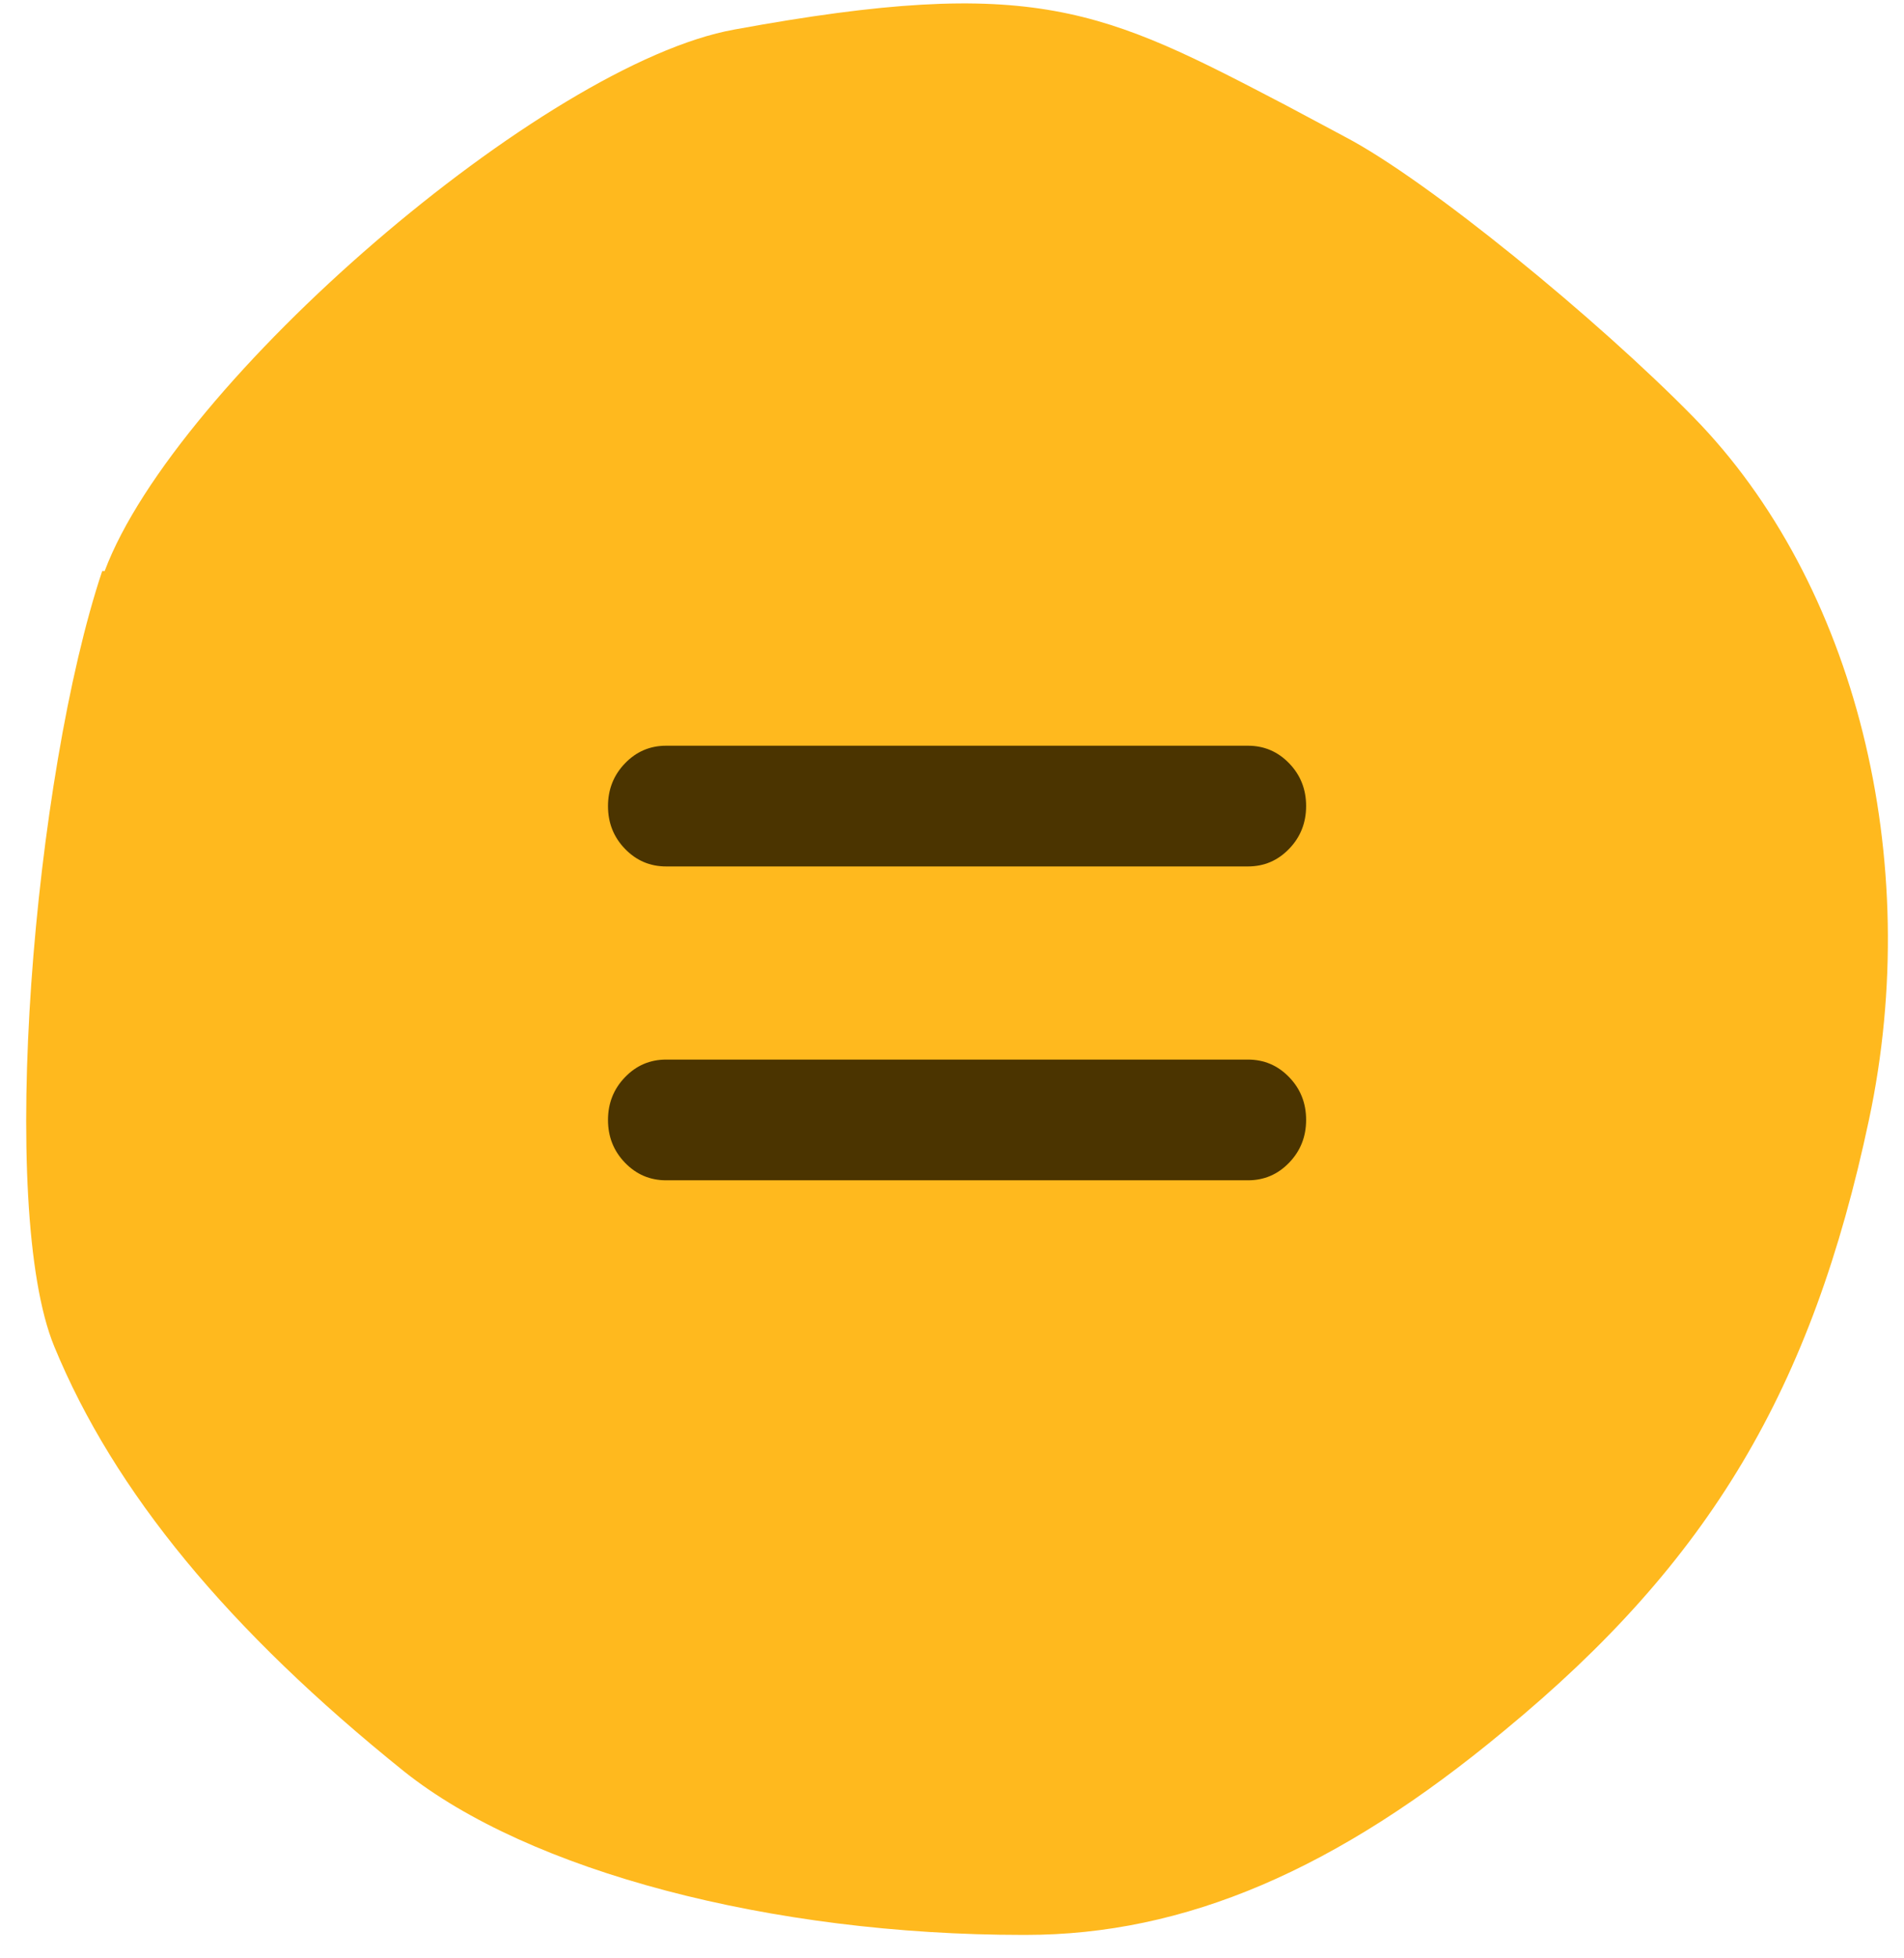
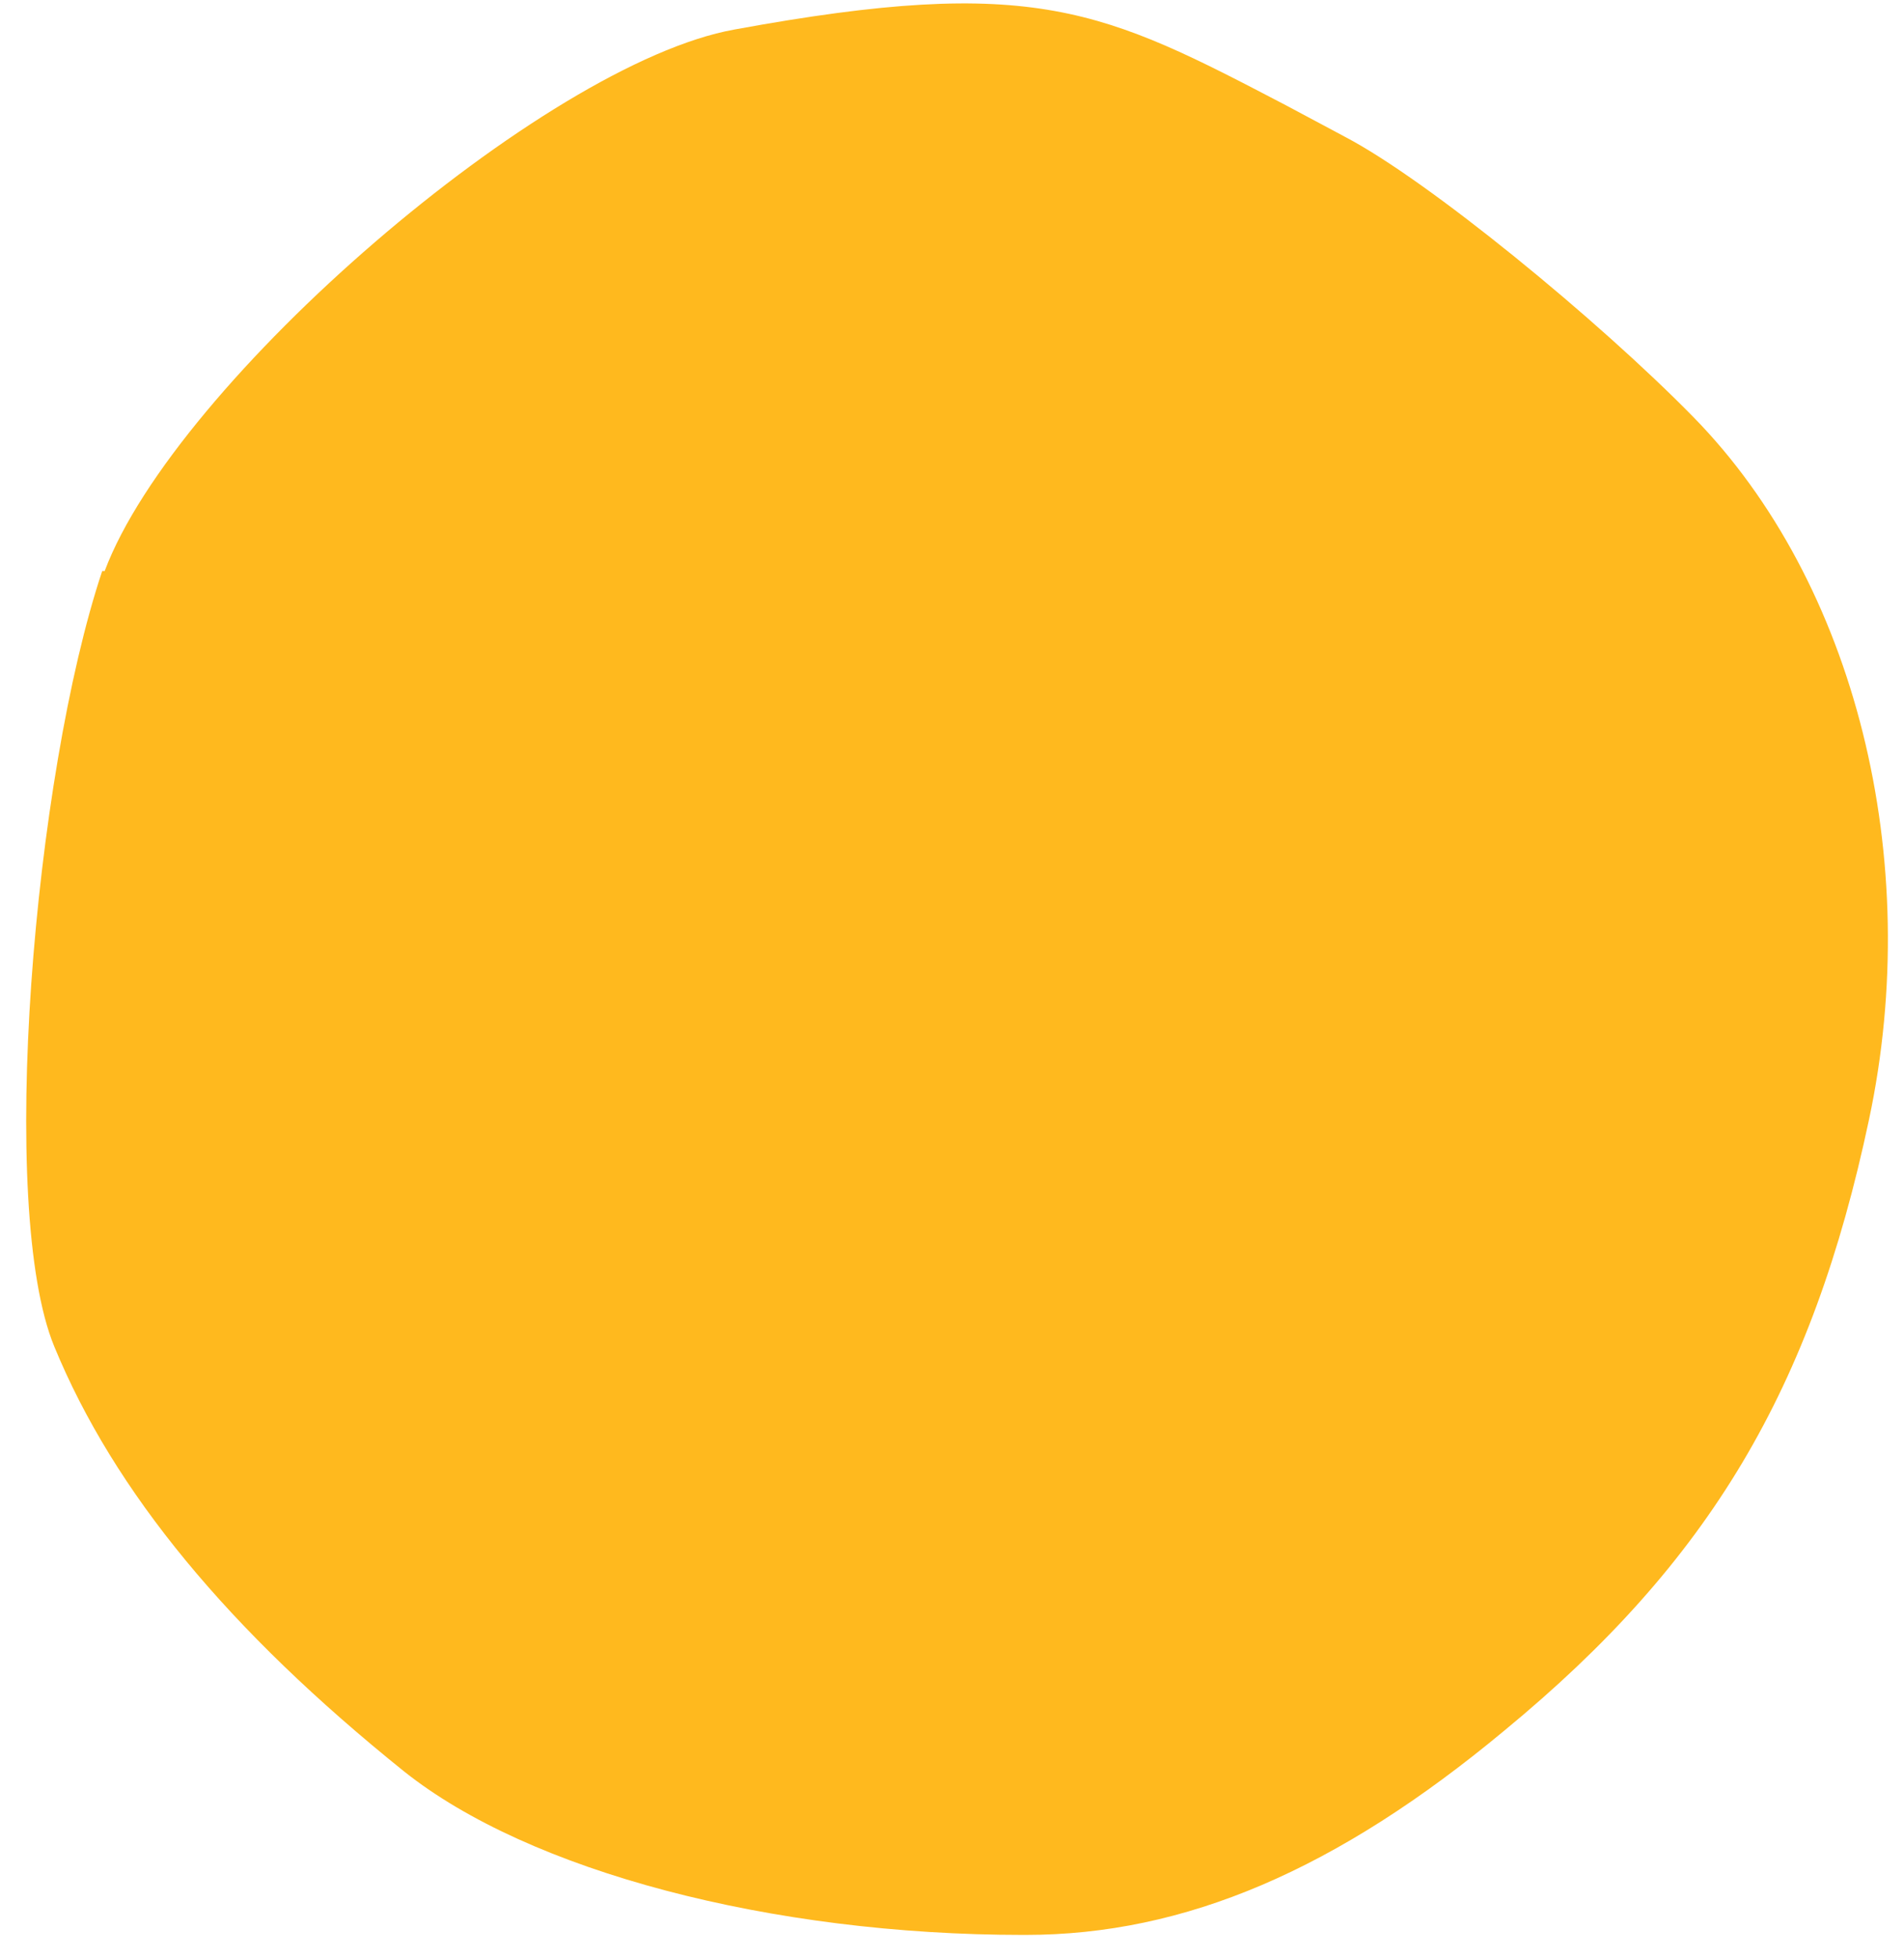
<svg xmlns="http://www.w3.org/2000/svg" width="71" height="73" viewBox="0 0 71 73" fill="none">
  <path d="M3.811 21.287C1.264 28.909 -0.101 45.053 2.026 50.199C4.258 55.616 8.525 60.775 15.063 66.029C19.737 69.759 28.756 72.127 38.144 72.127H38.249C44.183 72.127 49.855 69.704 56.104 64.505C63.758 58.202 67.566 51.778 69.693 41.745C71.767 32.013 69.181 21.709 63.155 15.556C59.61 11.935 53.255 6.722 50.157 5.102L47.991 3.945C41.137 0.365 38.603 -0.955 27.391 1.1C20.301 2.366 6.542 14.249 3.903 21.287H3.811Z" fill="#FFB91E" />
-   <path d="M24.841 43.998C24.239 43.998 23.727 43.779 23.305 43.342C22.883 42.905 22.672 42.374 22.672 41.75C22.672 41.126 22.883 40.594 23.305 40.156C23.727 39.717 24.239 39.498 24.841 39.498H46.536C47.139 39.498 47.651 39.717 48.073 40.154C48.495 40.591 48.705 41.121 48.705 41.746C48.705 42.37 48.495 42.902 48.073 43.34C47.651 43.779 47.139 43.998 46.536 43.998H24.841ZM24.841 32.298C24.239 32.298 23.727 32.079 23.305 31.642C22.883 31.205 22.672 30.674 22.672 30.05C22.672 29.426 22.883 28.894 23.305 28.456C23.727 28.017 24.239 27.798 24.841 27.798H46.536C47.139 27.798 47.651 28.017 48.073 28.454C48.495 28.891 48.705 29.422 48.705 30.046C48.705 30.671 48.495 31.202 48.073 31.64C47.651 32.079 47.139 32.298 46.536 32.298H24.841Z" fill="#4B3400" />
</svg>